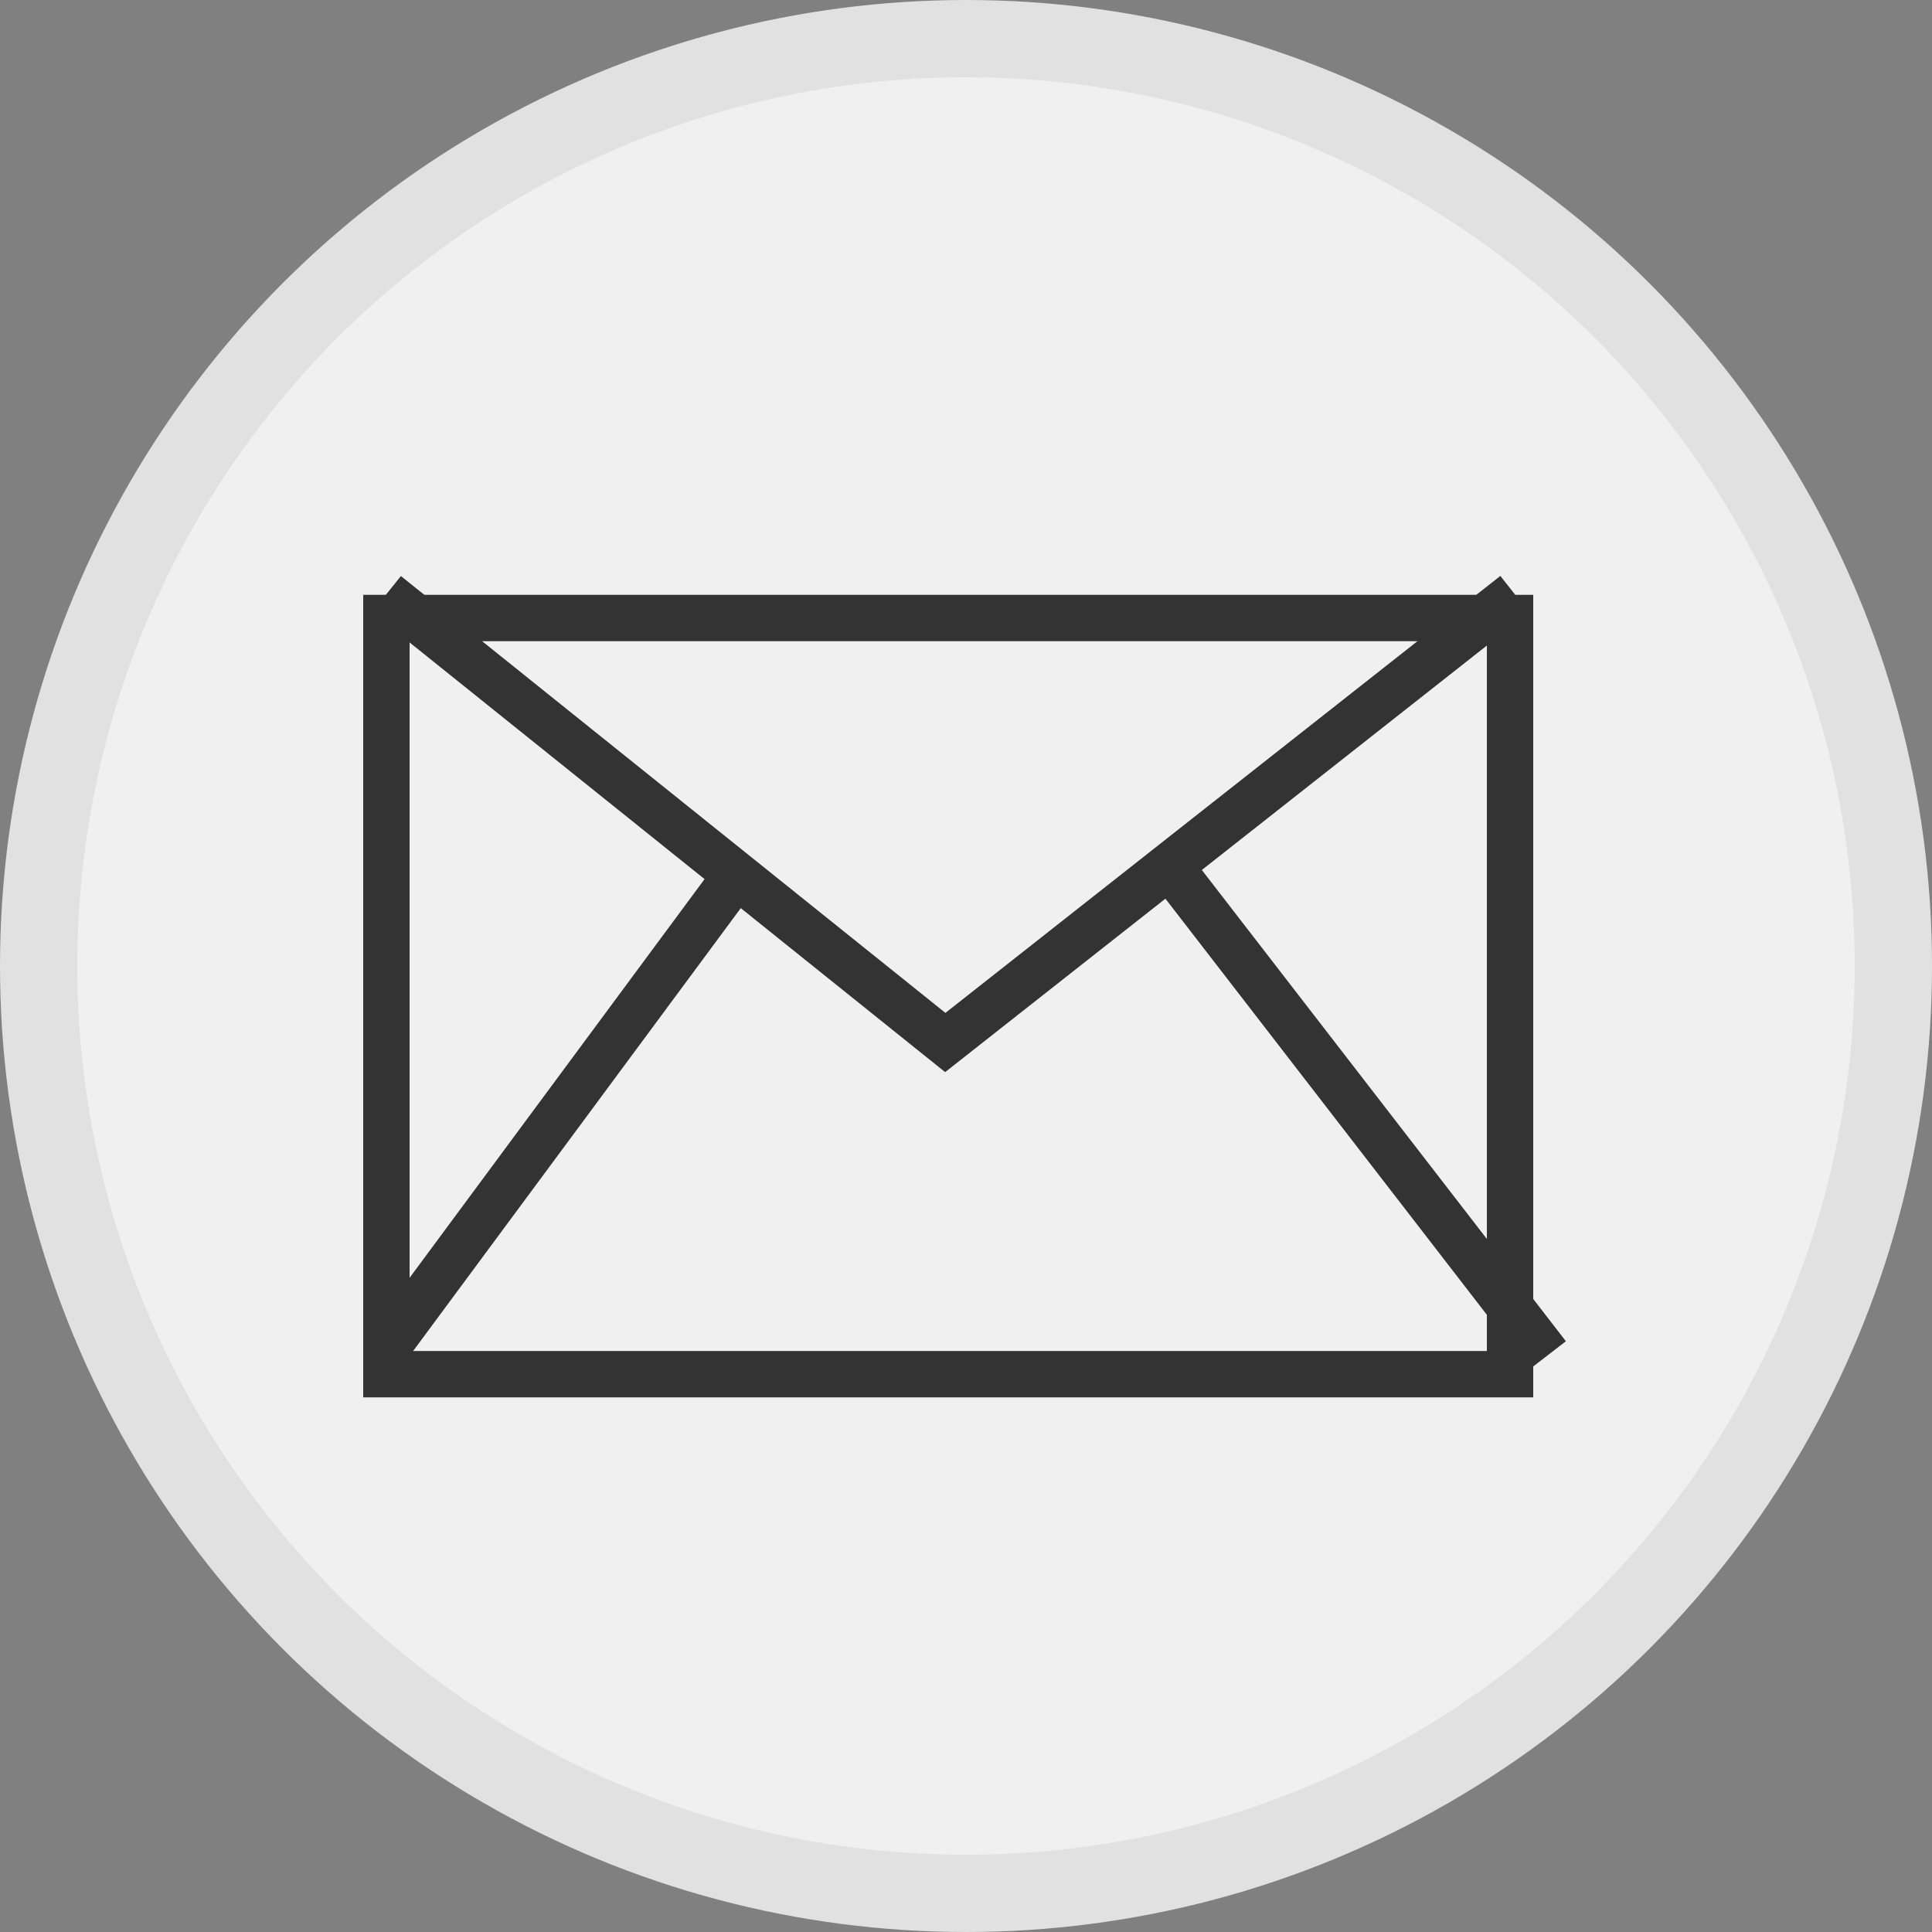
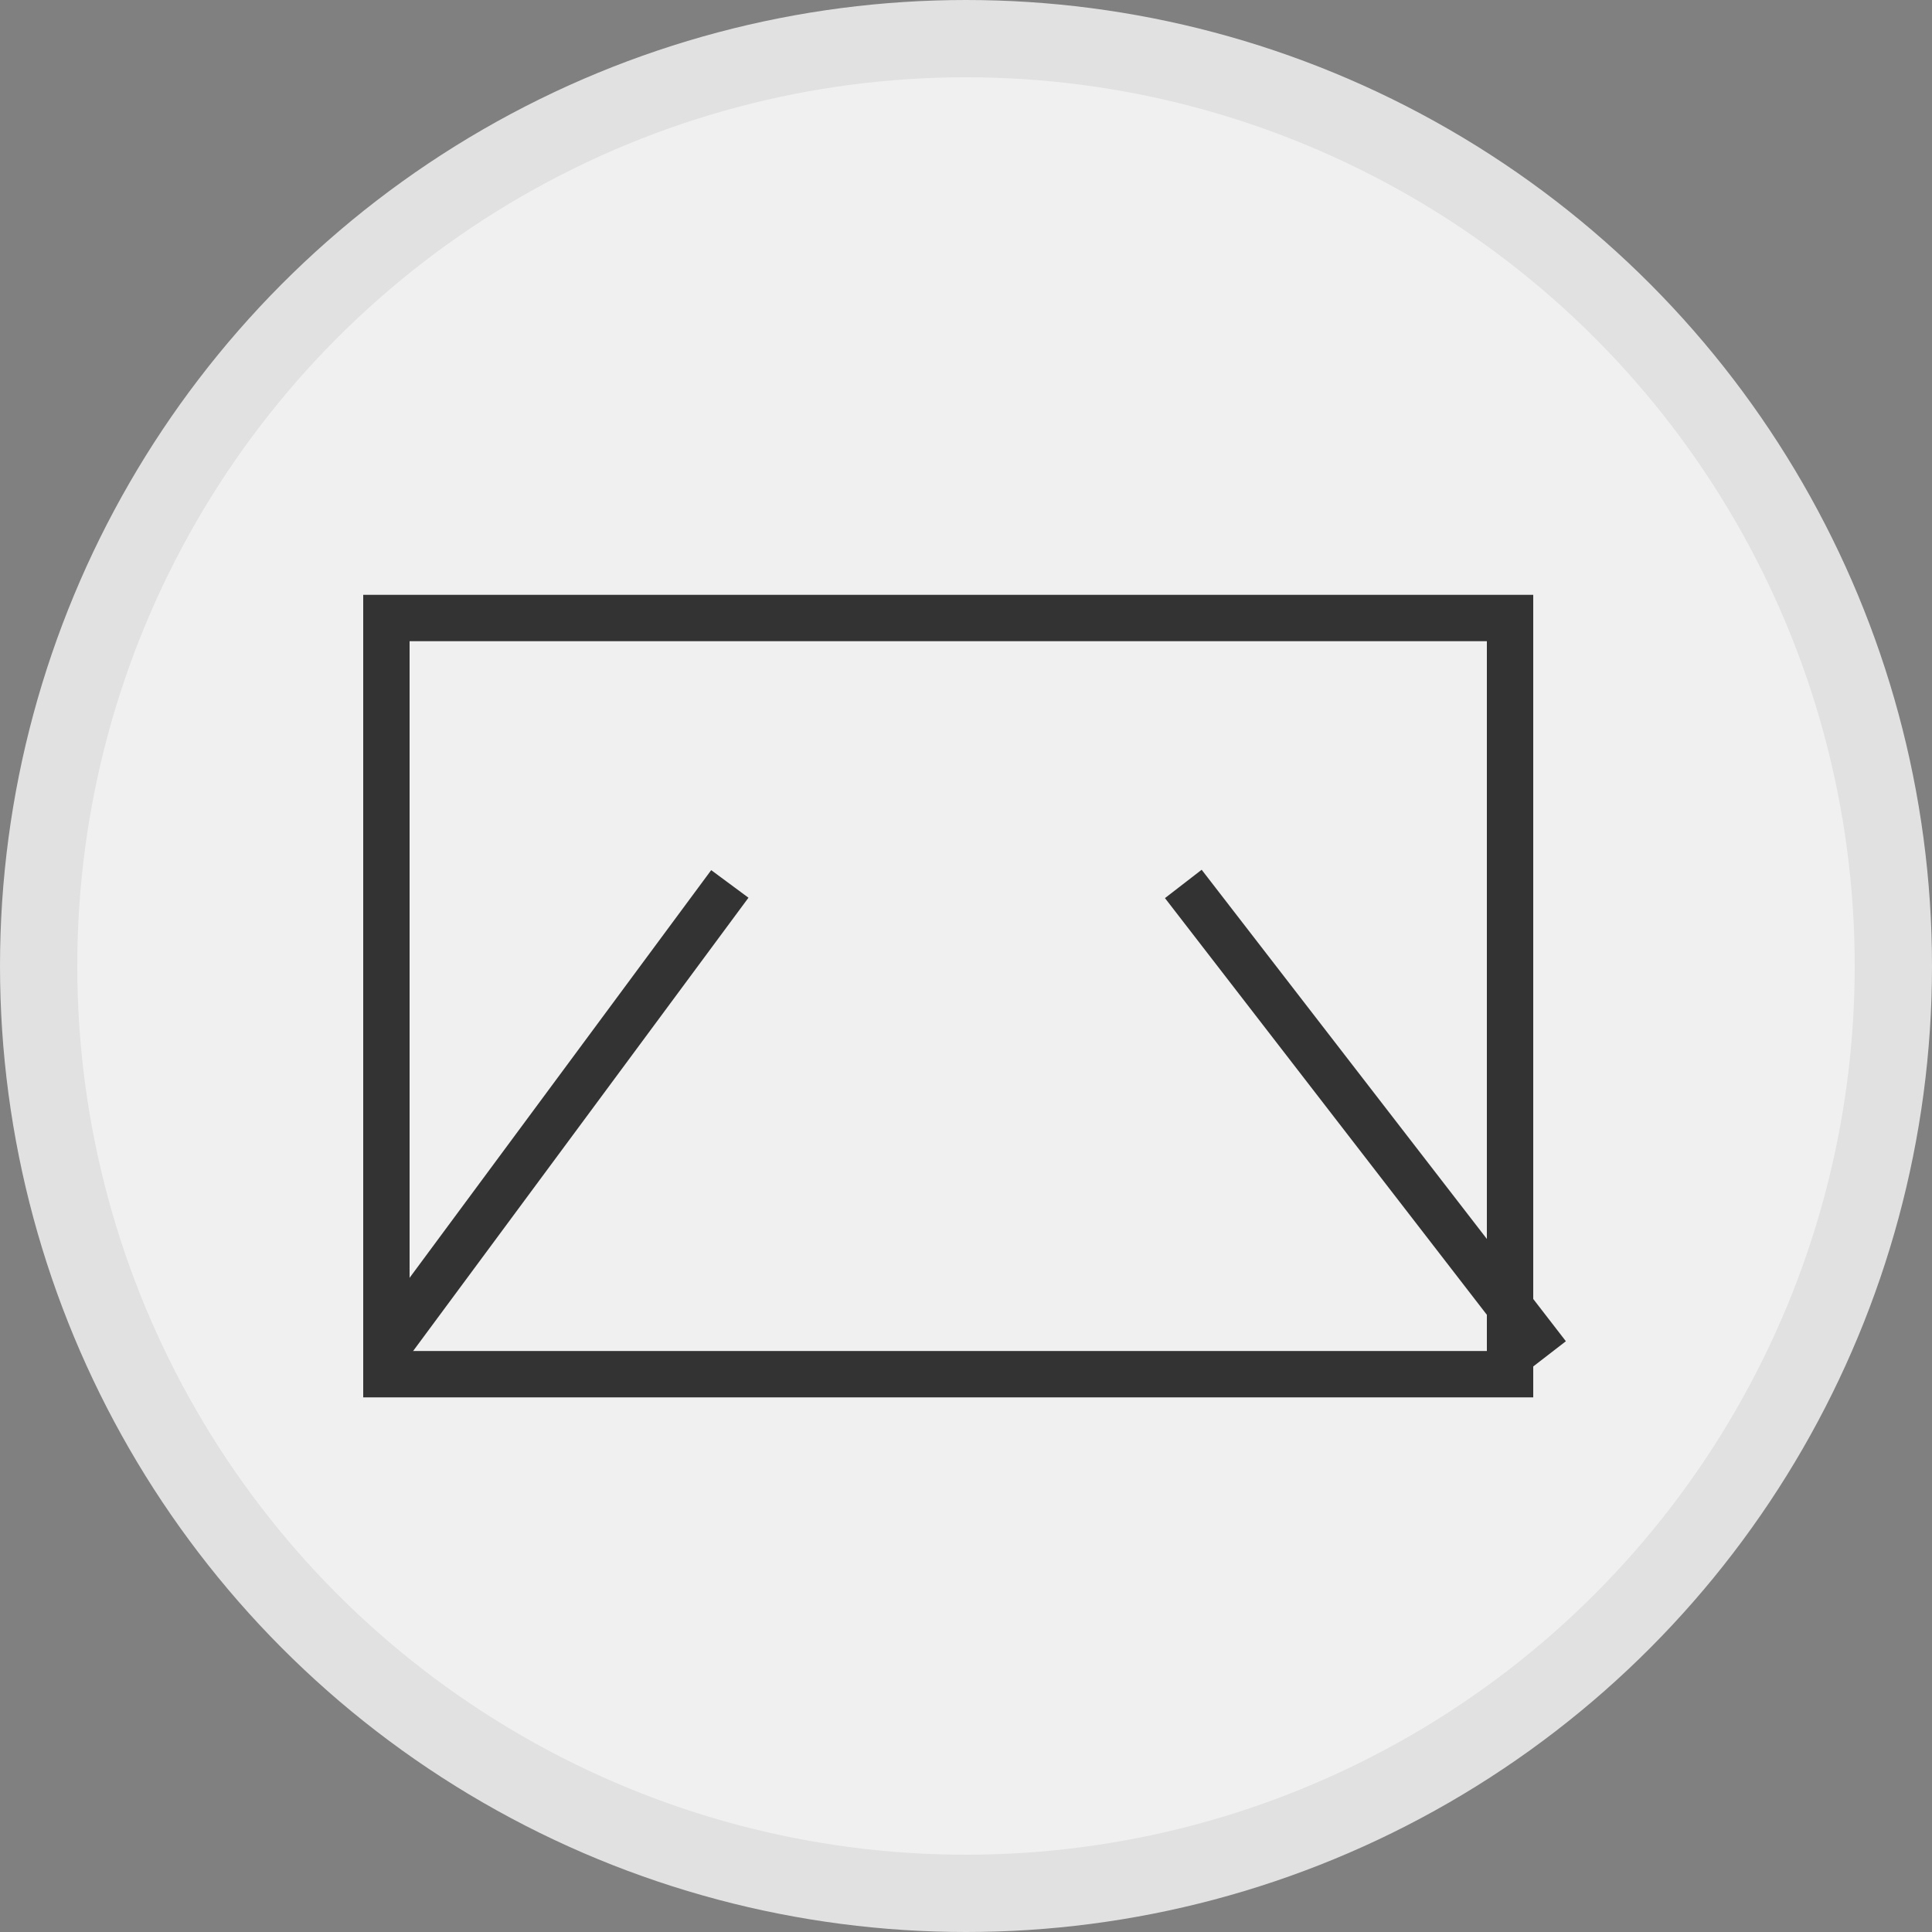
<svg xmlns="http://www.w3.org/2000/svg" width="25px" height="25px" viewBox="0 0 25 25" version="1.1">
  <rect x="0" y="0" width="25" height="25" fill="#808080" stroke="none" />
  <title>Group 17</title>
  <desc>Created with Sketch.</desc>
  <defs />
  <g id="Page-1" stroke="none" stroke-width="1" fill="none" fill-rule="evenodd">
    <g id="Artboard" transform="translate(-500, 0)">
      <g id="Group-17" transform="translate(500, 0)">
        <circle id="Oval-9-Copy" stroke="#E1E1E1" fill="#F0F0F0" cx="12.5" cy="12.5" r="12" />
        <g id="icon-mail" transform="translate(5, 7)" stroke="#333333" stroke-width="0.6">
          <polygon id="Path-3" points="0 0.997 0 10.782 14.54 10.782 14.54 0.997 7.27 0.997" />
-           <polyline id="Path-4" points="0 0.688 7.232 6.49 14.6 0.688" />
          <path d="M4.444,4.438 L0,10.445" id="Path-5" />
          <path d="M15.025,10.539 L10.312,4.438" id="Path-6" />
        </g>
      </g>
    </g>
  </g>
</svg>